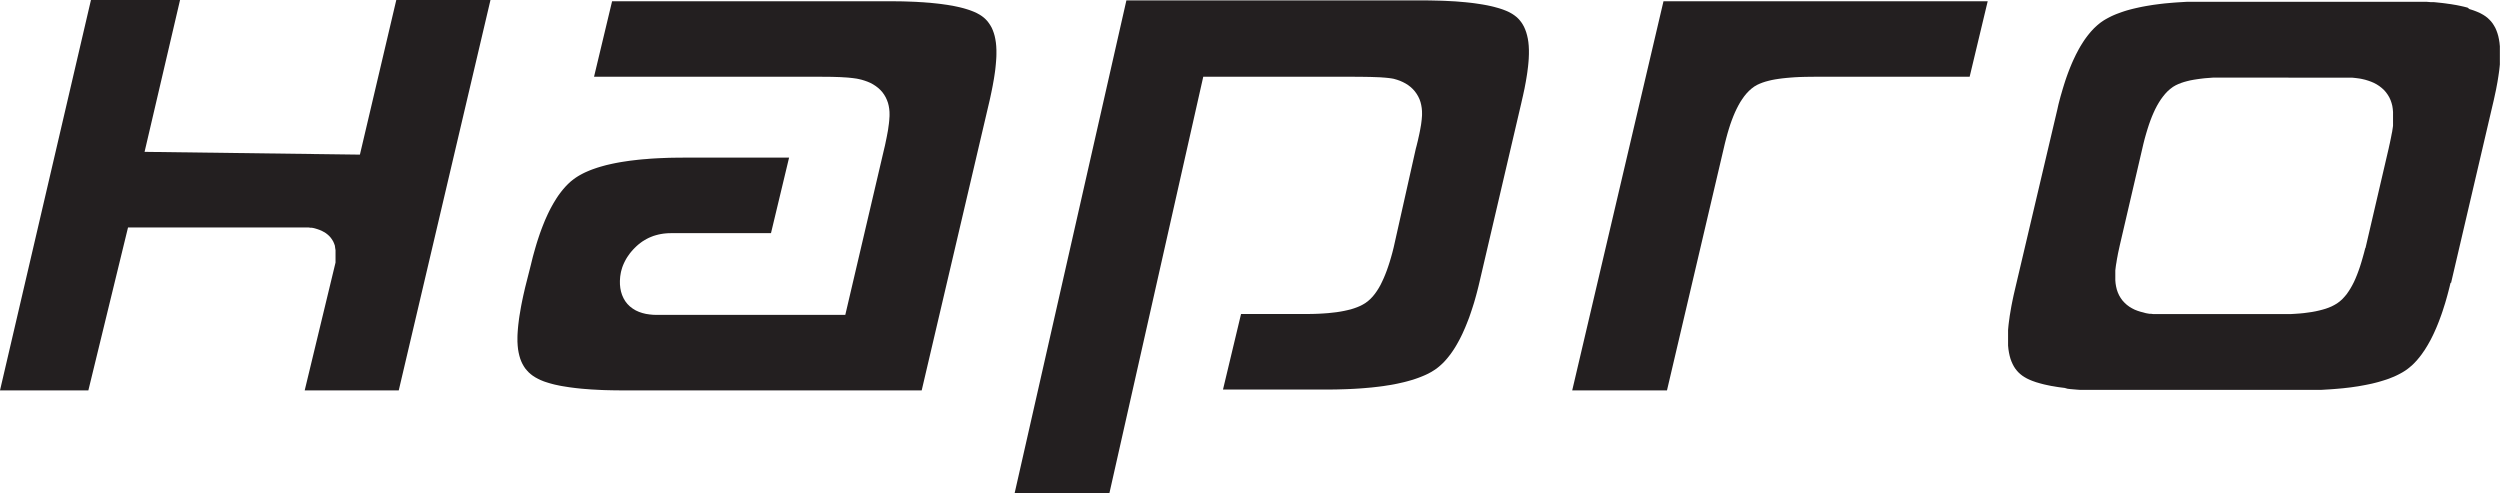
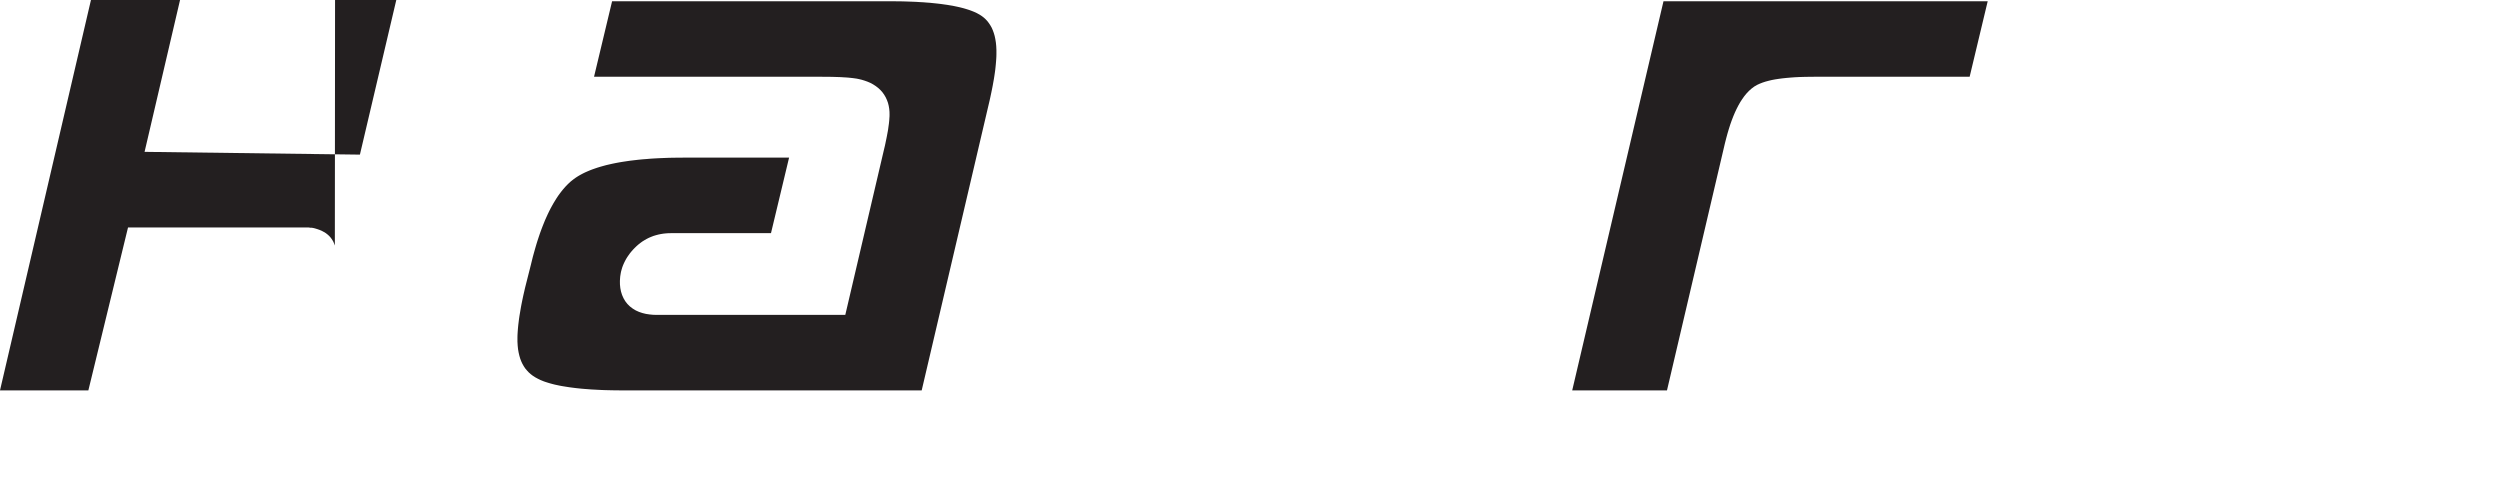
<svg xmlns="http://www.w3.org/2000/svg" viewBox="0 0 549.72 108.46">
  <defs>
    <style>.cls-1{fill:#231f20;fill-rule:evenodd;}</style>
  </defs>
  <title>Asset 1</title>
  <g id="Layer_2" data-name="Layer 2">
    <g id="tekening">
      <polygon class="cls-1" points="202.67 85.84 137.28 85.84 136.38 85.84 135.5 85.83 134.65 85.82 133.81 85.8 132.99 85.78 132.2 85.75 131.41 85.71 130.66 85.67 129.91 85.63 129.19 85.57 128.49 85.52 127.8 85.46 127.13 85.39 126.49 85.32 125.86 85.24 125.25 85.16 124.67 85.07 124.1 84.98 123.55 84.89 123.02 84.79 122.51 84.68 122.03 84.58 121.56 84.46 121.11 84.34 120.69 84.22 120.28 84.09 119.9 83.97 119.53 83.84 119.19 83.7 118.87 83.57 118.58 83.43 118.31 83.3 117.7 82.97 117.17 82.63 116.7 82.27 116.26 81.88 115.87 81.46 115.5 81.02 115.18 80.54 114.88 80.02 114.62 79.46 114.39 78.86 114.2 78.21 114.04 77.52 113.91 76.77 113.83 75.98 113.78 75.13 113.78 74.22 113.79 73.71 113.82 73.17 113.86 72.59 113.91 72 113.97 71.39 114.05 70.75 114.13 70.1 114.23 69.42 114.35 68.72 114.47 68 114.6 67.26 114.75 66.5 114.91 65.72 115.08 64.92 115.27 64.1 115.46 63.26 116.7 58.36 116.94 57.38 117.17 56.45 117.42 55.55 117.67 54.66 117.92 53.8 118.18 52.96 118.45 52.14 118.72 51.34 119 50.57 119.28 49.83 119.57 49.1 119.86 48.39 120.16 47.72 120.46 47.06 120.77 46.42 121.08 45.81 121.4 45.23 121.72 44.66 122.05 44.12 122.37 43.6 122.7 43.1 123.04 42.63 123.38 42.18 123.72 41.75 124.07 41.34 124.41 40.96 124.76 40.6 125.11 40.26 125.46 39.94 125.82 39.65 126.18 39.37 126.54 39.11 126.92 38.86 127.31 38.62 127.74 38.38 128.19 38.14 128.66 37.91 129.16 37.69 129.68 37.47 130.22 37.26 130.79 37.06 131.38 36.86 132 36.67 132.64 36.49 133.3 36.31 133.99 36.15 134.7 35.99 135.44 35.84 136.19 35.7 136.98 35.57 137.78 35.45 138.61 35.33 139.46 35.23 140.33 35.13 141.22 35.04 142.14 34.97 143.09 34.89 144.05 34.83 145.04 34.78 146.05 34.74 147.08 34.7 148.13 34.68 149.21 34.67 150.32 34.66 173.51 34.66 169.53 51.27 147.47 51.27 146.94 51.28 146.38 51.32 145.83 51.38 145.28 51.47 144.75 51.58 144.22 51.72 143.69 51.88 143.18 52.08 142.68 52.29 142.19 52.54 141.72 52.81 141.25 53.1 140.81 53.42 140.38 53.76 139.96 54.13 139.57 54.51 139.2 54.89 138.85 55.29 138.52 55.69 138.22 56.11 137.93 56.53 137.66 56.97 137.42 57.42 137.2 57.87 137 58.33 136.82 58.81 136.68 59.29 136.55 59.77 136.46 60.27 136.38 60.77 136.34 61.27 136.31 61.78 136.32 62.56 136.4 63.34 136.55 64.1 136.78 64.84 137.09 65.55 137.48 66.22 137.96 66.84 138.52 67.39 139.14 67.86 139.8 68.26 140.51 68.58 141.25 68.83 142.02 69.02 142.81 69.14 143.62 69.22 144.43 69.24 185.87 69.24 194.44 32.63 194.58 32.05 194.7 31.49 194.81 30.95 194.92 30.42 195.02 29.92 195.11 29.43 195.2 28.95 195.28 28.49 195.34 28.04 195.4 27.61 195.46 27.19 195.5 26.79 195.54 26.4 195.56 26.02 195.59 25.66 195.6 25.27 195.59 24.61 195.53 23.94 195.42 23.28 195.26 22.63 195.03 22 194.75 21.39 194.41 20.81 194.02 20.27 193.57 19.77 193.08 19.32 192.54 18.91 191.98 18.55 191.39 18.23 190.76 17.96 190.11 17.73 189.49 17.54 189.16 17.46 188.77 17.37 188.37 17.29 187.95 17.23 187.51 17.17 187.04 17.12 186.54 17.07 186.03 17.03 185.47 17 184.9 16.96 184.29 16.94 183.65 16.92 182.98 16.9 182.28 16.89 181.55 16.89 180.79 16.88 130.62 16.88 134.59 0.28 195.61 0.28 196.5 0.28 197.38 0.29 198.24 0.3 199.07 0.32 199.9 0.35 200.7 0.38 201.47 0.41 202.24 0.46 202.99 0.5 203.72 0.56 204.43 0.61 205.12 0.68 205.79 0.75 206.44 0.82 207.08 0.9 207.7 0.99 208.29 1.07 208.87 1.17 209.43 1.26 209.97 1.37 210.49 1.48 210.99 1.59 211.47 1.71 211.93 1.83 212.37 1.96 212.79 2.09 213.19 2.22 213.57 2.36 213.93 2.5 214.27 2.64 214.59 2.78 214.86 2.92 215.42 3.23 215.91 3.55 216.35 3.89 216.76 4.27 217.13 4.67 217.46 5.11 217.77 5.58 218.06 6.09 218.3 6.64 218.52 7.24 218.71 7.89 218.86 8.59 218.98 9.34 219.06 10.14 219.1 10.99 219.1 11.9 219.09 12.41 219.06 12.96 219.02 13.53 218.97 14.12 218.91 14.73 218.84 15.37 218.75 16.03 218.65 16.7 218.54 17.4 218.41 18.12 218.28 18.86 218.13 19.62 217.97 20.4 217.8 21.2 217.62 22.03 217.42 22.88 202.67 85.84 202.67 85.84" />
      <polygon class="cls-1" points="433.1 16.88 398.84 16.88 397.73 16.89 396.65 16.91 395.62 16.94 394.63 16.99 393.69 17.06 392.78 17.14 391.92 17.23 391.1 17.34 390.32 17.46 389.58 17.6 388.87 17.77 388.2 17.95 387.56 18.16 386.95 18.4 386.36 18.67 385.76 19.02 385.12 19.5 384.56 20 384.04 20.55 383.55 21.15 383.1 21.78 382.66 22.46 382.25 23.18 381.86 23.94 381.49 24.73 381.13 25.58 380.79 26.46 380.46 27.39 380.15 28.37 379.85 29.38 379.56 30.45 379.28 31.55 366.55 85.84 345.71 85.84 365.78 0.28 437.07 0.28 433.1 16.88 433.1 16.88" />
-       <path class="cls-1" d="M538.85,62.17l-.23.95-.24.94-.24.9-.25.89-.25.86-.27.84-.26.82-.27.79-.28.77-.28.75-.29.73-.29.7-.3.68-.3.66-.31.63-.31.62-.32.58-.32.57-.33.54-.32.52-.34.49-.33.48-.34.45-.35.43-.33.4-.35.38-.35.37-.35.34-.36.31-.35.3-.36.28-.36.26-.37.24-.41.25-.43.24-.44.23-.47.23-.5.23-.53.21-.54.22-.57.2-.6.19-.62.19-.65.19-.66.17-.69.17-.72.15-.74.15-.77.14-.78.14-.82.12-.83.12-.86.1-.88.1-.9.08-.93.08-.95.07-1,.06-1,.06-1,0-1.05,0-1.06,0-1.09,0h-44l-.84,0-.82,0-.8,0-.78,0-.76,0-.75,0-.72-.05-.71-.06-.69-.06-.67-.08L454,85.3l-.64-.08-.61-.08-.59-.09-.57-.1-.56-.09-.53-.11-.52-.11-.5-.11-.47-.12-.45-.12-.44-.13-.42-.12-.39-.14-.37-.13-.35-.14-.33-.14-.32-.15-.27-.13-.54-.31-.47-.31-.44-.35-.4-.37-.36-.4-.34-.44-.3-.47-.27-.51-.25-.56-.22-.6-.18-.65-.15-.7-.12-.75-.08-.8,0-.85v-.92l0-.51,0-.55,0-.57.05-.59.06-.61.08-.64.09-.65.09-.68.12-.7.12-.72.13-.74.15-.76.16-.78.17-.8.19-.82.2-.86L452.4,24l.22-1,.24-.93.24-.9.26-.89.25-.86.26-.84.26-.82.27-.79.28-.78.28-.74.29-.73.29-.7.3-.68.31-.66.3-.63.32-.61.31-.59.32-.57.33-.54.33-.52.33-.5.34-.47.34-.45.34-.42.34-.41.35-.38.34-.36.36-.34.35-.32.36-.3.35-.28.37-.26.37-.25.4-.24.43-.24.44-.23.48-.24.49-.22.53-.22.54-.2.57-.21.59-.2.61-.19.65-.18.66-.17.68-.16.72-.16.73-.15.76-.14.78-.13.8-.13.83-.11.86-.11.87-.1.89-.08.92-.08.95-.07,1-.06,1-.06,1,0,1,0,1.06,0,1.07,0h44l.83,0,.83,0,.8,0,.78,0,.76,0,.75,0,.73.06.71,0,.69.07.67.07.65.07.63.08.62.09.61.08.57.1.56.09.54.11.52.11.5.11.48.12.46.12L543,2l.42.13.4.13.38.14.36.14.34.14.32.14.27.14.56.31.49.32.44.34.4.38.38.4.34.44.3.47.29.51.24.55.22.6.19.65.15.7.12.75.08.8,0,.85v.91l0,.51,0,.55,0,.57,0,.59-.06.61-.07.64-.09.66-.1.67-.11.7-.12.72-.14.74-.14.76-.17.78-.17.8-.18.83-.2.85-9.18,39.29ZM520.13,54.6l5.12-22,.12-.57.13-.56.11-.54.11-.53.1-.5.09-.49L526,29l.07-.46.07-.45.06-.43,0-.42,0-.4,0-.39,0-.38,0-.36V24.61l-.06-.67-.1-.66-.17-.65-.22-.63-.28-.61-.35-.58-.39-.54-.44-.5-.5-.45-.53-.41-.56-.36-.6-.32-.63-.27-.65-.23-.62-.19-.33-.08-.39-.09-.4-.08-.42-.06-.45-.06-.46-.05-.5-.05-.52,0-.55,0-.58,0-.61,0-.64,0-.67,0H489.64l-1.06,0-1,0-1,0-.92.07-.9.07-.85.1-.8.11-.77.12-.74.14-.7.17-.66.18-.63.21-.61.24-.58.27-.6.35-.64.48-.56.5-.52.55-.49.6-.46.63-.43.67-.42.72-.39.75-.37.8-.36.84-.34.88-.33.93-.32,1-.3,1-.3,1.06-.28,1.11-5.12,22-.13.57-.12.56-.12.54-.11.52-.09.51-.1.5-.08.48-.07.46-.08.44-.06.43-.05.42-.05.4,0,.39,0,.38,0,.37v1.05l.06.69.11.67.16.67.22.64.28.62.34.58.4.56.46.5.5.46.55.41.58.35.61.31.64.25.66.21.56.14.24.07.37.1.39.07.42.07L473,69l.45.06.49,0,.51,0,.54,0,.57,0,.6,0,.64,0,.66,0h24.16l1.09,0,1,0,1-.06,1-.07.93-.09.88-.12.85-.12.81-.15.76-.17.74-.19.71-.21.67-.24.64-.27.6-.31.59-.35.57-.42.55-.48.5-.54.48-.57.43-.62.42-.66.39-.69.38-.74.35-.78.34-.83.32-.86.32-.92.31-1,.29-1,.28-1,.28-1.1Z" />
-       <path class="cls-1" d="M107.85,0Q97.76,43,87.68,85.84H67l6.78-28.11v0l0-.3,0-.3,0-.29,0-.28,0-.27v-.78l0-.5-.08-.49L73.63,54l-.17-.47-.2-.45L73,52.65l-.29-.4-.33-.37L72,51.54l-.4-.3L71.2,51l-.44-.24-.47-.2-.48-.17-.46-.14-.25-.07-.28-.06-.3-.05-.31,0-.33-.05-.35,0-.37,0-.38,0-.41,0-.43,0-.46,0H28.15L19.43,85.84H0L20,0H39.59l-7.8,33.39L79.14,34l8-34Z" />
-       <polygon class="cls-1" points="325.33 61.98 325.1 62.95 324.86 63.9 324.62 64.81 324.37 65.71 324.12 66.58 323.85 67.43 323.58 68.26 323.31 69.06 323.04 69.84 322.75 70.59 322.46 71.32 322.17 72.03 321.87 72.71 321.57 73.38 321.26 74.02 320.95 74.63 320.63 75.22 320.31 75.79 319.99 76.33 319.66 76.85 319.33 77.34 319 77.81 318.65 78.26 318.31 78.69 317.97 79.09 317.63 79.47 317.28 79.83 316.93 80.16 316.58 80.47 316.22 80.77 315.88 81.04 315.52 81.29 315.14 81.53 314.74 81.78 314.31 82.01 313.86 82.24 313.38 82.47 312.89 82.68 312.37 82.89 311.82 83.1 311.25 83.3 310.65 83.5 310.02 83.68 309.38 83.86 308.72 84.03 308.02 84.19 307.3 84.35 306.57 84.5 305.8 84.64 305.01 84.76 304.2 84.89 303.36 85 302.5 85.1 301.62 85.2 300.72 85.28 299.79 85.36 298.84 85.43 297.86 85.49 296.86 85.54 295.85 85.58 294.81 85.61 293.73 85.64 292.65 85.65 291.53 85.66 268.92 85.66 272.89 69.05 286.8 69.05 287.93 69.04 289.02 69.02 290.07 68.98 291.09 68.92 292.06 68.85 292.98 68.75 293.87 68.65 294.71 68.52 295.52 68.37 296.29 68.2 297.03 68.02 297.73 67.8 298.4 67.56 299.04 67.29 299.65 66.98 300.25 66.62 300.82 66.19 301.36 65.71 301.86 65.18 302.32 64.61 302.76 63.99 303.17 63.34 303.56 62.65 303.92 61.91 304.28 61.13 304.62 60.31 304.95 59.45 305.27 58.53 305.58 57.58 305.88 56.57 306.17 55.52 306.45 54.41 311.33 32.65 311.48 32.1 311.62 31.52 311.76 30.96 311.88 30.41 312 29.89 312.11 29.37 312.21 28.88 312.3 28.4 312.38 27.94 312.46 27.5 312.52 27.07 312.57 26.65 312.62 26.25 312.65 25.86 312.68 25.48 312.69 25.09 312.68 24.42 312.62 23.75 312.51 23.09 312.35 22.44 312.13 21.81 311.84 21.2 311.5 20.63 311.11 20.09 310.67 19.59 310.17 19.13 309.64 18.72 309.07 18.36 308.48 18.05 307.85 17.77 307.2 17.54 306.47 17.33 306.04 17.25 305.69 17.2 305.31 17.15 304.91 17.11 304.49 17.07 304.04 17.04 303.56 17 303.05 16.98 302.52 16.96 301.95 16.94 301.36 16.92 300.73 16.91 300.07 16.9 299.38 16.89 298.66 16.89 297.91 16.88 264.58 16.88 243.94 108.46 223.1 108.46 247.68 0.09 312.7 0.09 313.6 0.09 314.47 0.1 315.32 0.12 316.17 0.14 316.98 0.16 317.78 0.19 318.57 0.23 319.33 0.27 320.08 0.31 320.8 0.37 321.51 0.43 322.21 0.49 322.88 0.56 323.53 0.63 324.17 0.71 324.78 0.8 325.38 0.89 325.96 0.98 326.52 1.08 327.06 1.18 327.57 1.29 328.07 1.4 328.55 1.52 329.02 1.65 329.46 1.77 329.88 1.9 330.28 2.03 330.66 2.17 331.02 2.31 331.36 2.45 331.67 2.59 331.95 2.73 332.5 3.04 332.98 3.36 333.43 3.71 333.83 4.08 334.2 4.49 334.54 4.93 334.85 5.41 335.13 5.93 335.38 6.5 335.6 7.11 335.79 7.78 335.95 8.5 336.07 9.26 336.15 10.09 336.19 10.96 336.19 11.9 336.17 12.39 336.15 12.91 336.11 13.46 336.06 14.03 336 14.63 335.92 15.25 335.84 15.89 335.74 16.56 335.63 17.24 335.51 17.95 335.37 18.69 335.23 19.44 335.06 20.22 334.89 21.02 334.7 21.84 334.51 22.69 325.33 61.98 325.33 61.98" />
+       <path class="cls-1" d="M107.85,0H67l6.78-28.11v0l0-.3,0-.3,0-.29,0-.28,0-.27v-.78l0-.5-.08-.49L73.63,54l-.17-.47-.2-.45L73,52.65l-.29-.4-.33-.37L72,51.54l-.4-.3L71.2,51l-.44-.24-.47-.2-.48-.17-.46-.14-.25-.07-.28-.06-.3-.05-.31,0-.33-.05-.35,0-.37,0-.38,0-.41,0-.43,0-.46,0H28.15L19.43,85.84H0L20,0H39.59l-7.8,33.39L79.14,34l8-34Z" />
    </g>
  </g>
</svg>